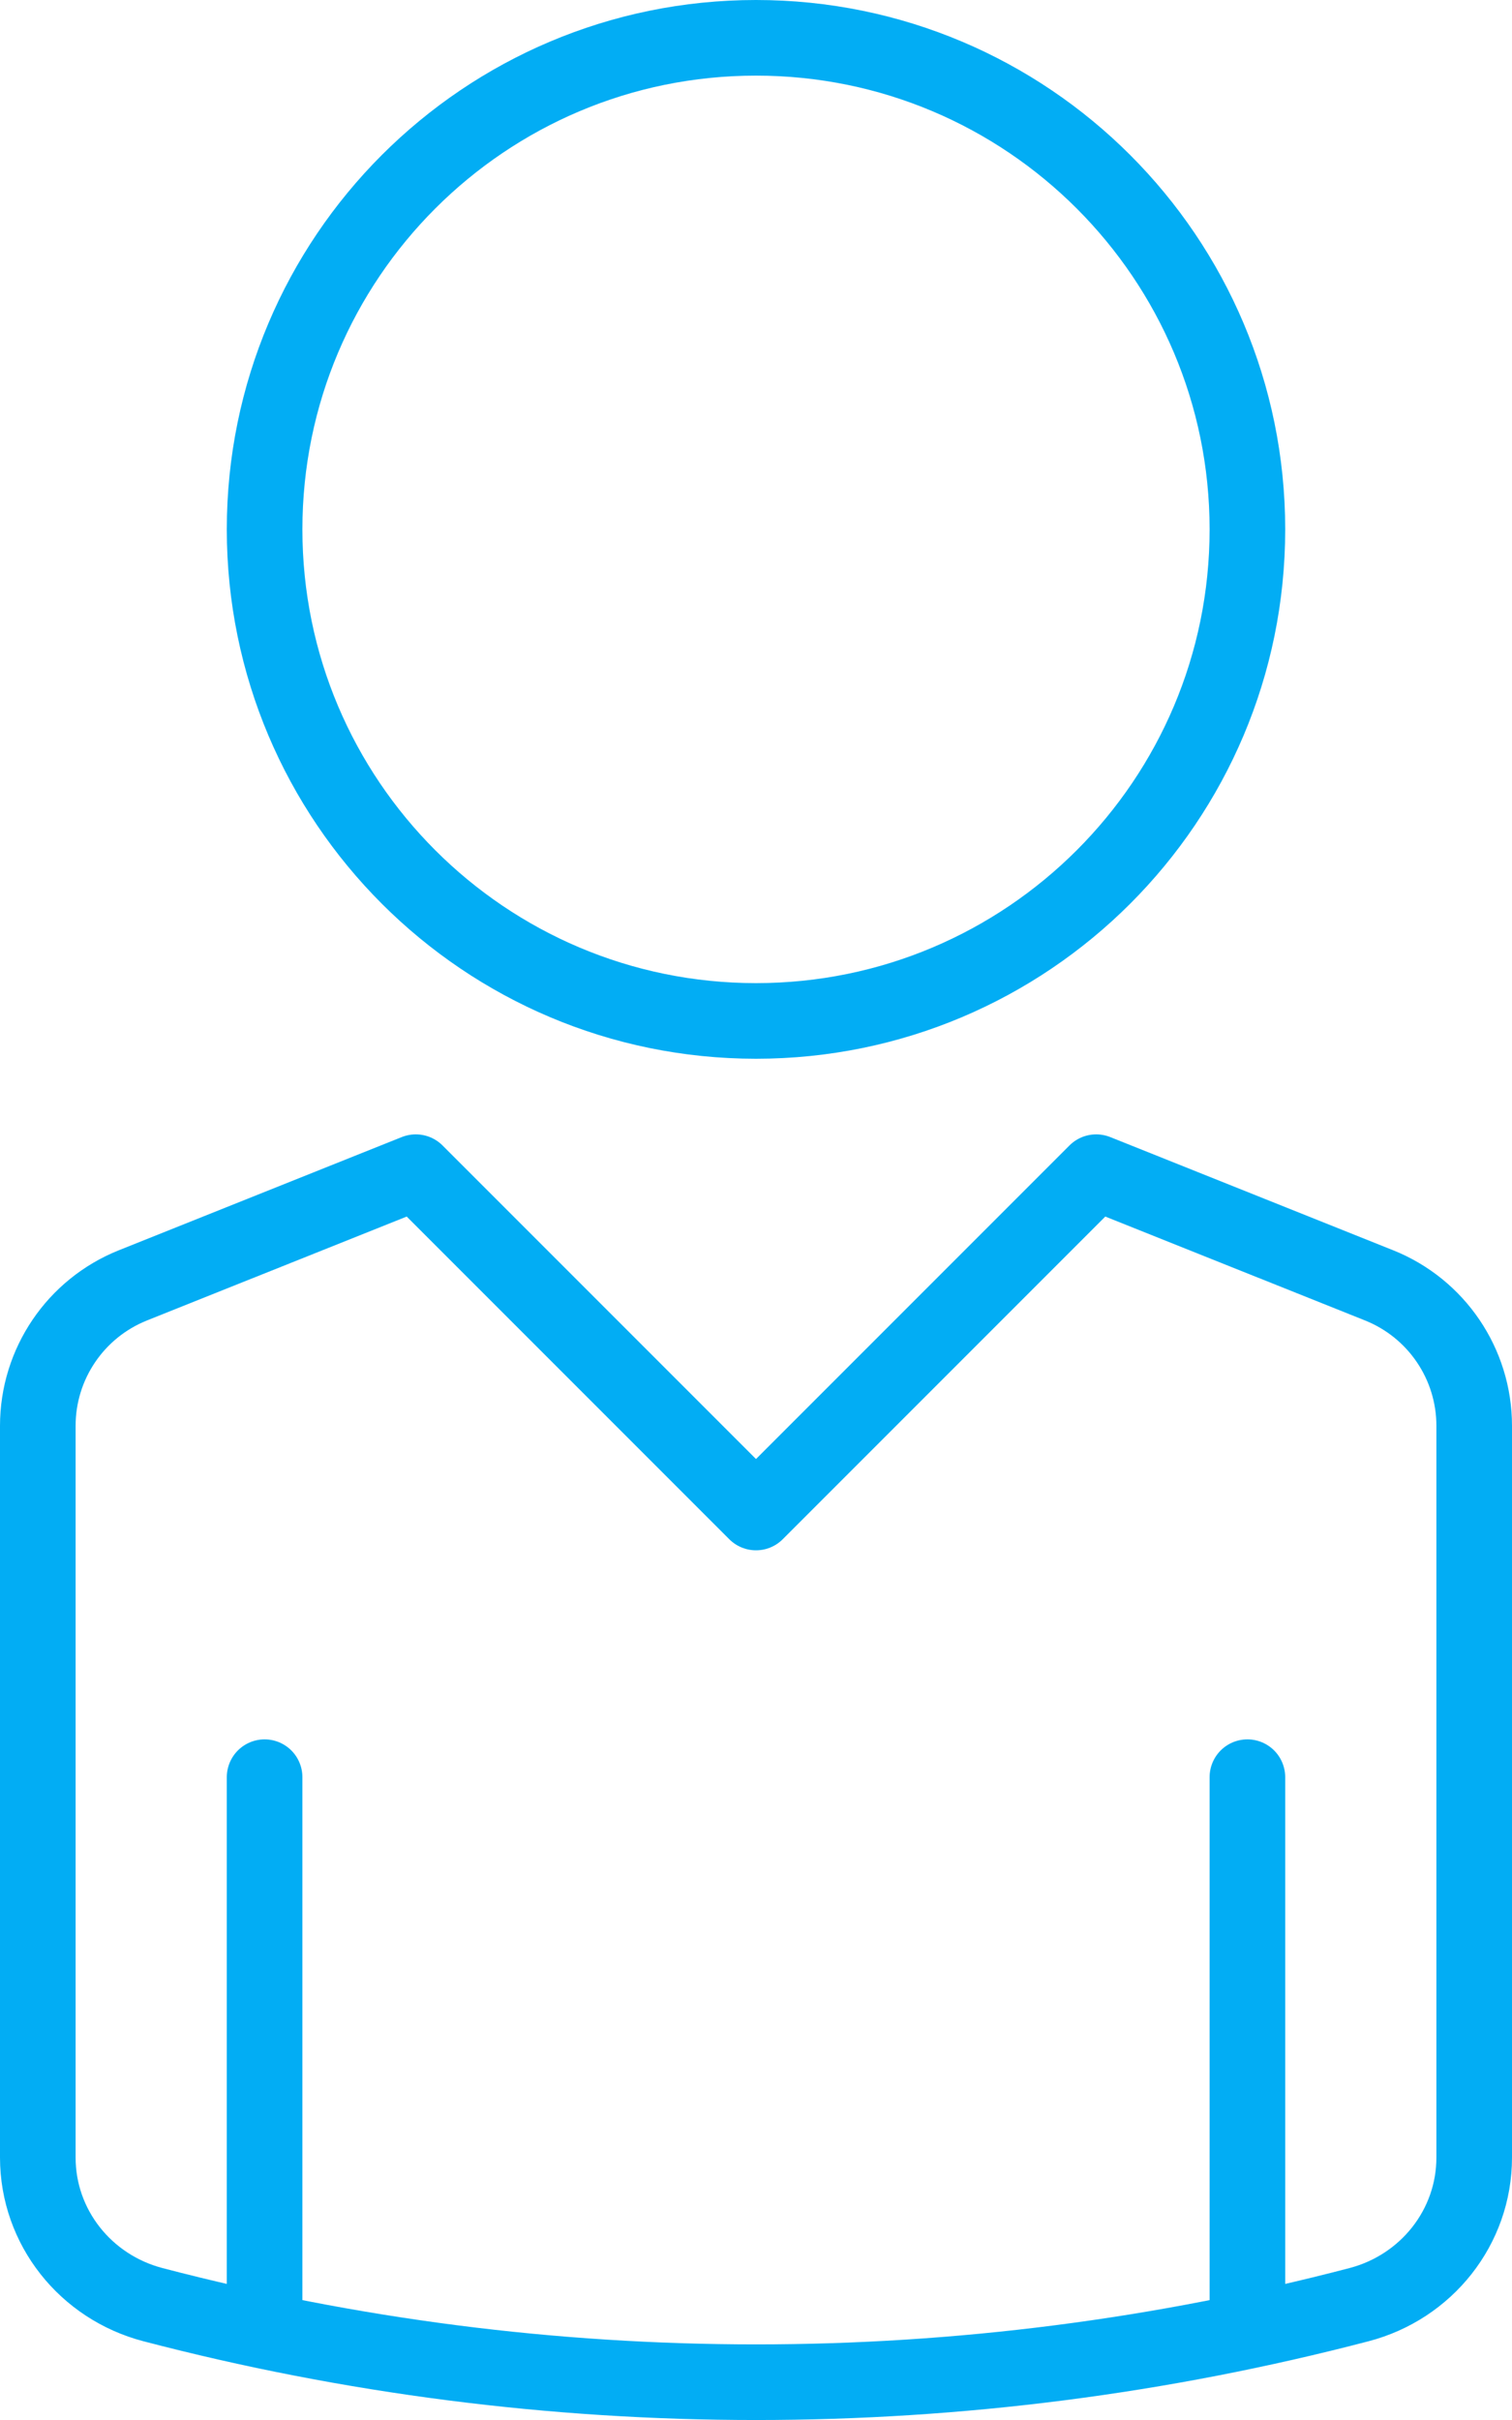
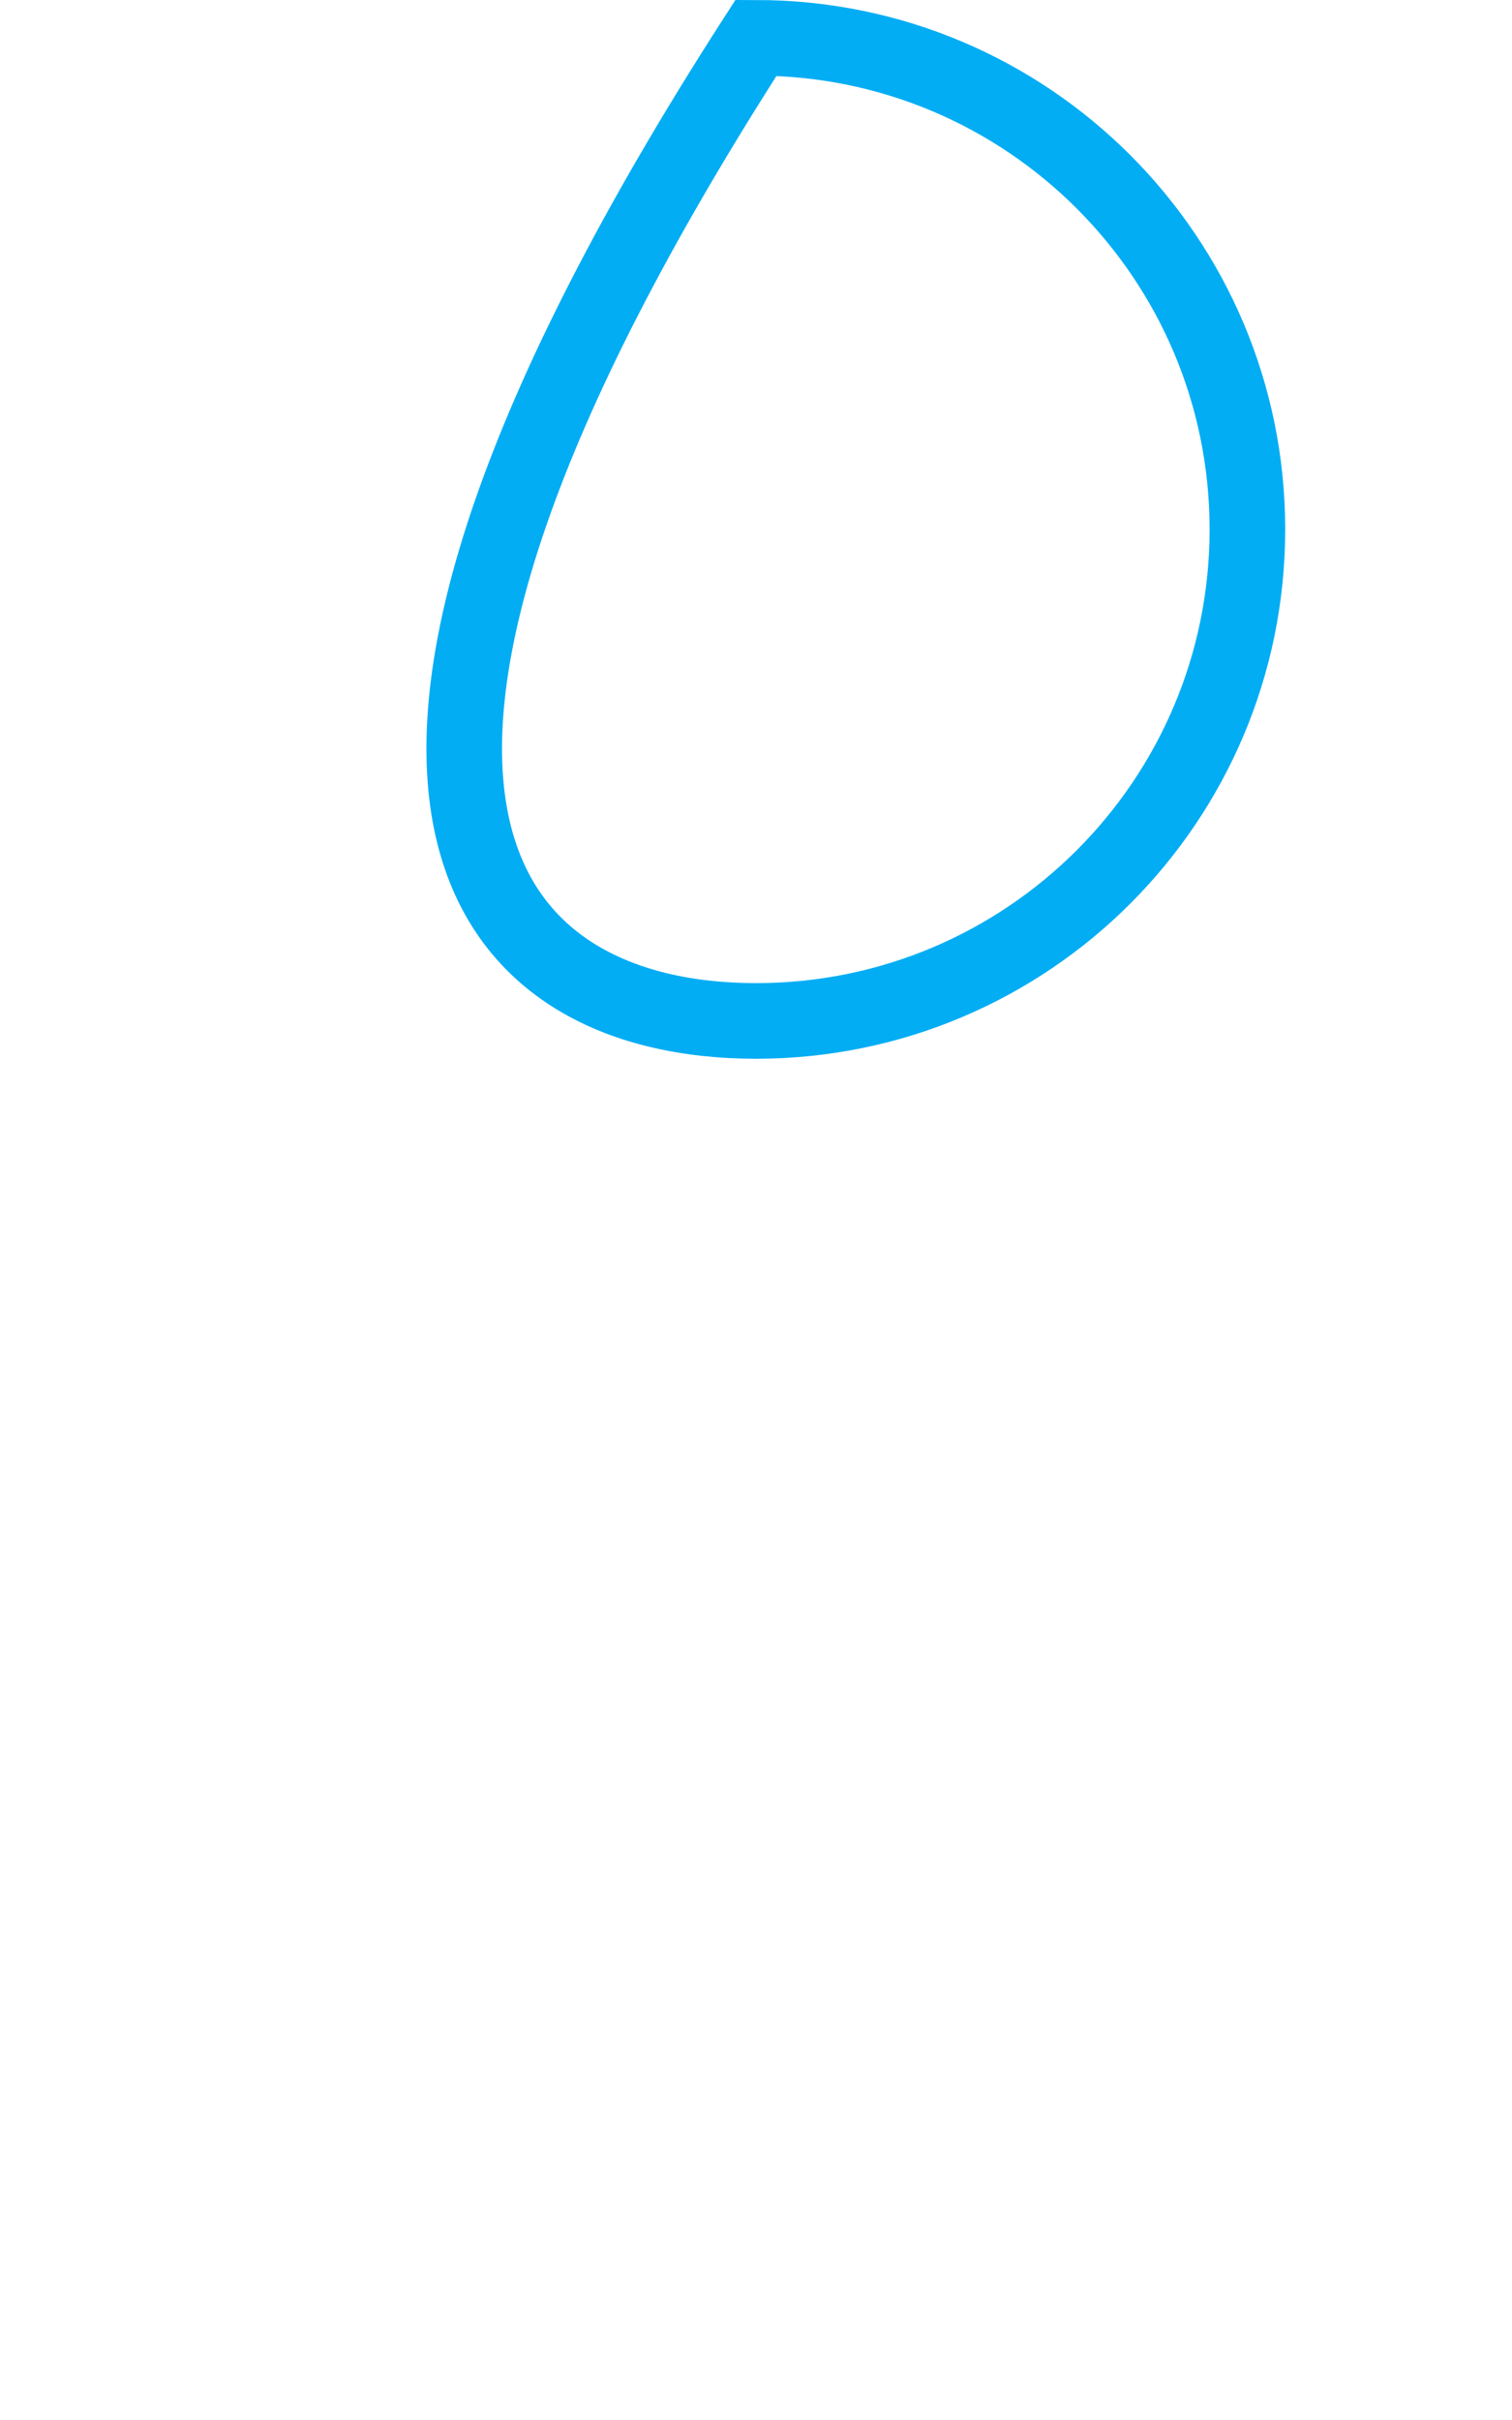
<svg xmlns="http://www.w3.org/2000/svg" width="20px" height="32px" viewBox="0 0 20 32" version="1.1">
  <title>ludzik</title>
  <desc>Created with Sketch.</desc>
  <defs />
  <g id="Page-1" stroke="none" stroke-width="1" fill="none" fill-rule="evenodd">
    <g id="ludzik" stroke="#02ADF4">
      <g id="dreamstime_94707654">
-         <path d="M16.5,7 C16.5,3.41 13.59,0.5 10,0.5 C6.41,0.5 3.5,3.41 3.5,7 C3.5,10.59 6.41,13.5 10,13.5 C13.59,13.5 16.5,10.59 16.5,7 Z" id="Stroke-3" />
-         <path d="M18.243,16.997 L14.5,15.5 L10,20 L5.5,15.5 L1.757,16.997 C0.998,17.301 0.5,18.036 0.5,18.854 L0.5,28.529 C0.5,29.45 1.132,30.242 2.024,30.475 C7.253,31.842 12.747,31.842 17.976,30.475 C18.868,30.242 19.5,29.45 19.5,28.529 L19.5,18.854 C19.5,18.036 19.002,17.301 18.243,16.997 Z M16.5,23.5 L16.5,30.823 L16.5,23.5 Z M3.5,23.5 L3.5,30.823 L3.5,23.5 Z" id="Stroke-4" stroke-linecap="round" stroke-linejoin="round" />
+         <path d="M16.5,7 C16.5,3.41 13.59,0.5 10,0.5 C3.5,10.59 6.41,13.5 10,13.5 C13.59,13.5 16.5,10.59 16.5,7 Z" id="Stroke-3" />
      </g>
    </g>
  </g>
</svg>